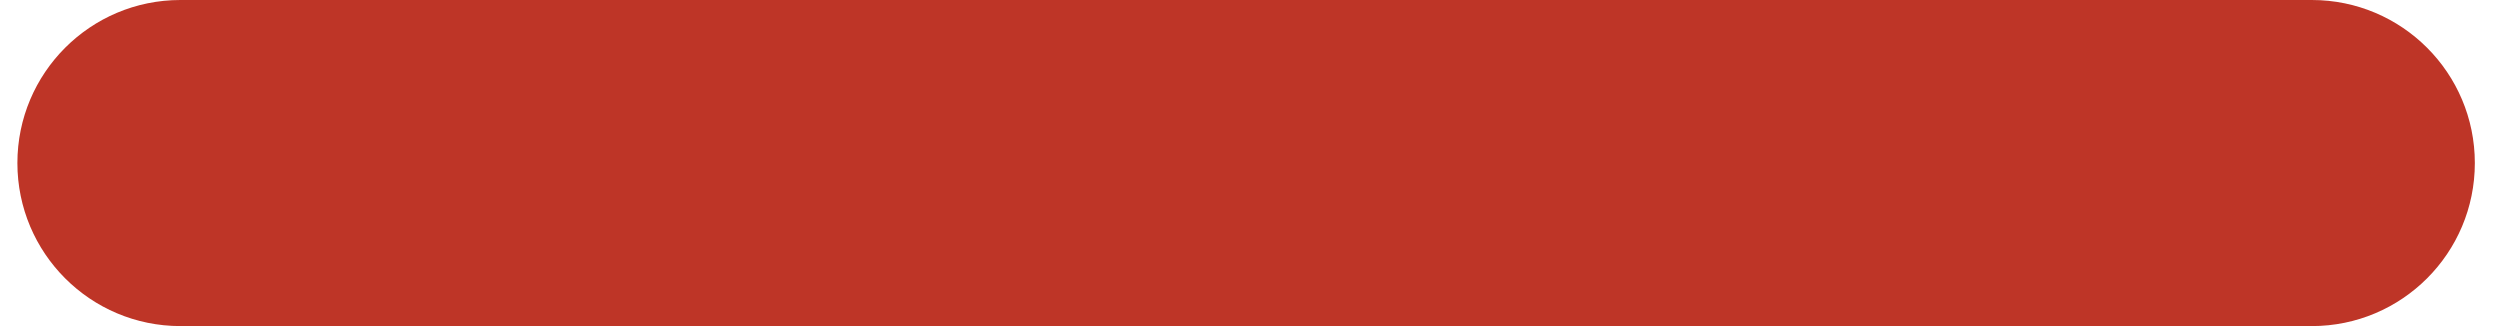
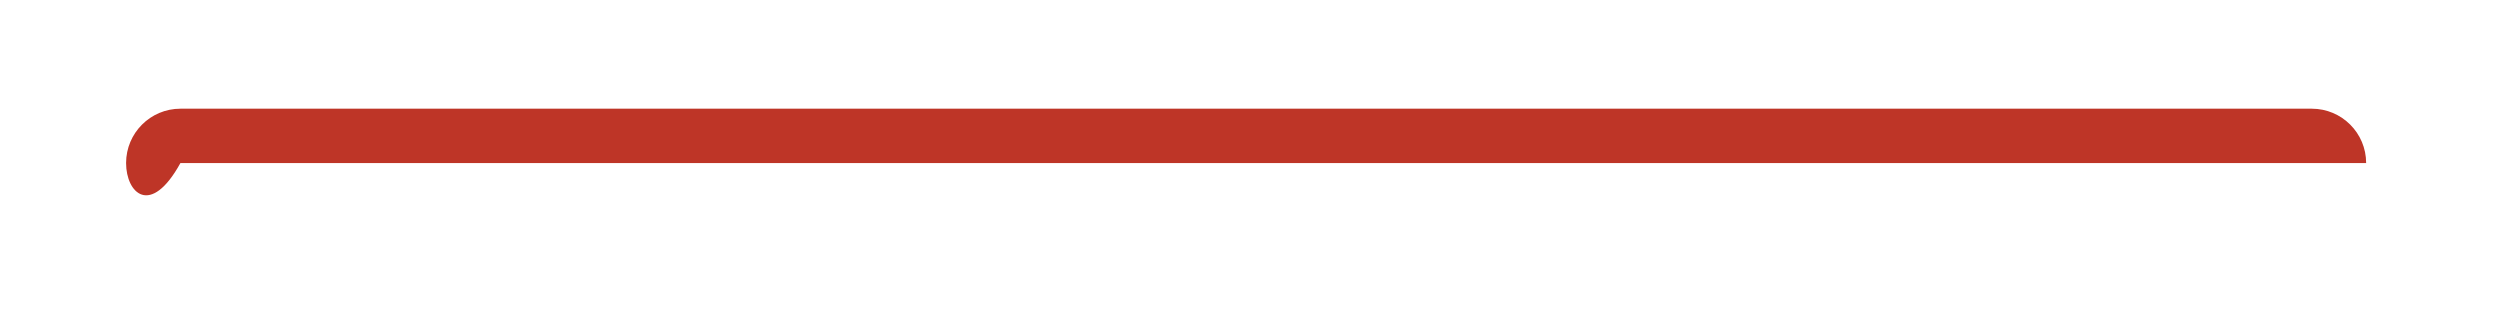
<svg xmlns="http://www.w3.org/2000/svg" width="46" height="6" viewBox="0 0 46 6" fill="none">
  <g id="Union">
-     <path fill-rule="evenodd" clip-rule="evenodd" d="M2.32 3C2.32 2.448 2.768 2 3.32 2H42.537C43.089 2 43.537 2.448 43.537 3C43.537 3.552 43.089 4 42.537 4H3.32C2.768 4 2.32 3.552 2.32 3Z" fill="#BE3527" />
-     <path d="M3.32 0C1.663 0 0.32 1.343 0.32 3H4.32C4.32 3.552 3.873 4 3.32 4V0ZM42.537 0H3.32V4H42.537V0ZM45.537 3C45.537 1.343 44.194 0 42.537 0V4C41.984 4 41.537 3.552 41.537 3H45.537ZM42.537 6C44.194 6 45.537 4.657 45.537 3H41.537C41.537 2.448 41.984 2 42.537 2V6ZM3.32 6H42.537V2H3.32V6ZM0.32 3C0.32 4.657 1.663 6 3.32 6V2C3.873 2 4.32 2.448 4.32 3H0.32Z" fill="#BE3527" />
+     <path fill-rule="evenodd" clip-rule="evenodd" d="M2.32 3C2.32 2.448 2.768 2 3.32 2H42.537C43.089 2 43.537 2.448 43.537 3H3.32C2.768 4 2.32 3.552 2.32 3Z" fill="#BE3527" />
  </g>
</svg>